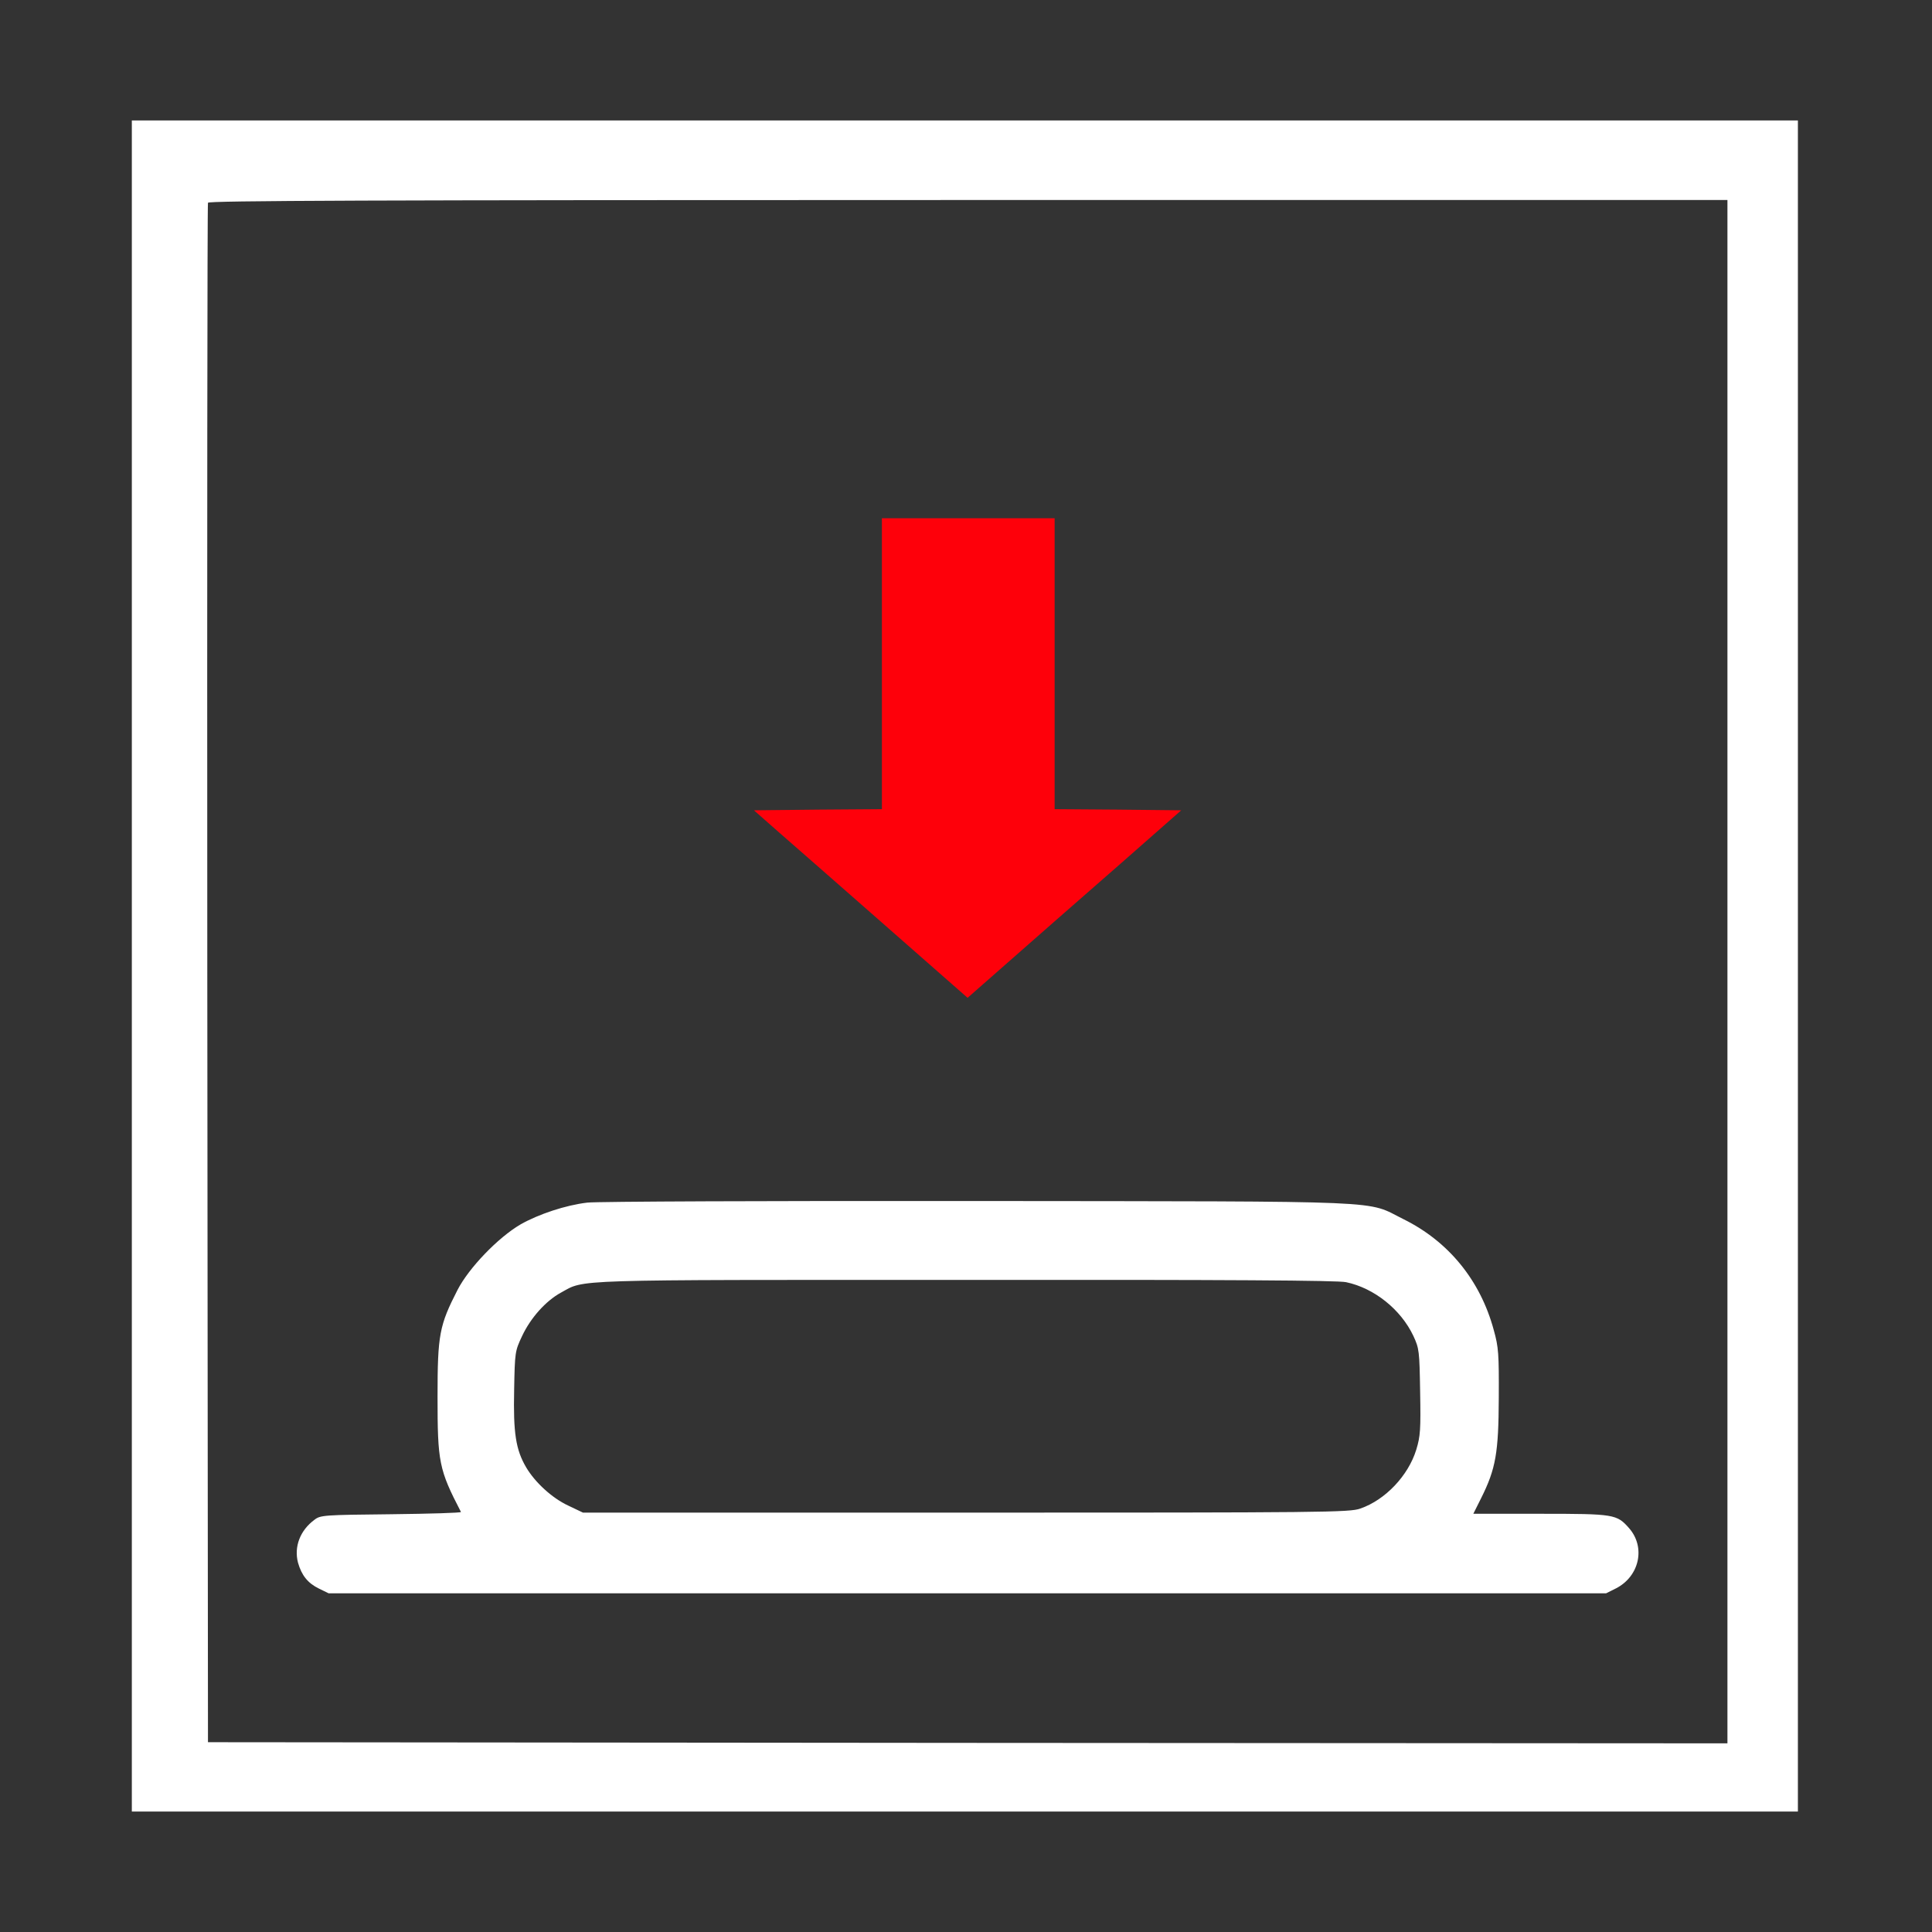
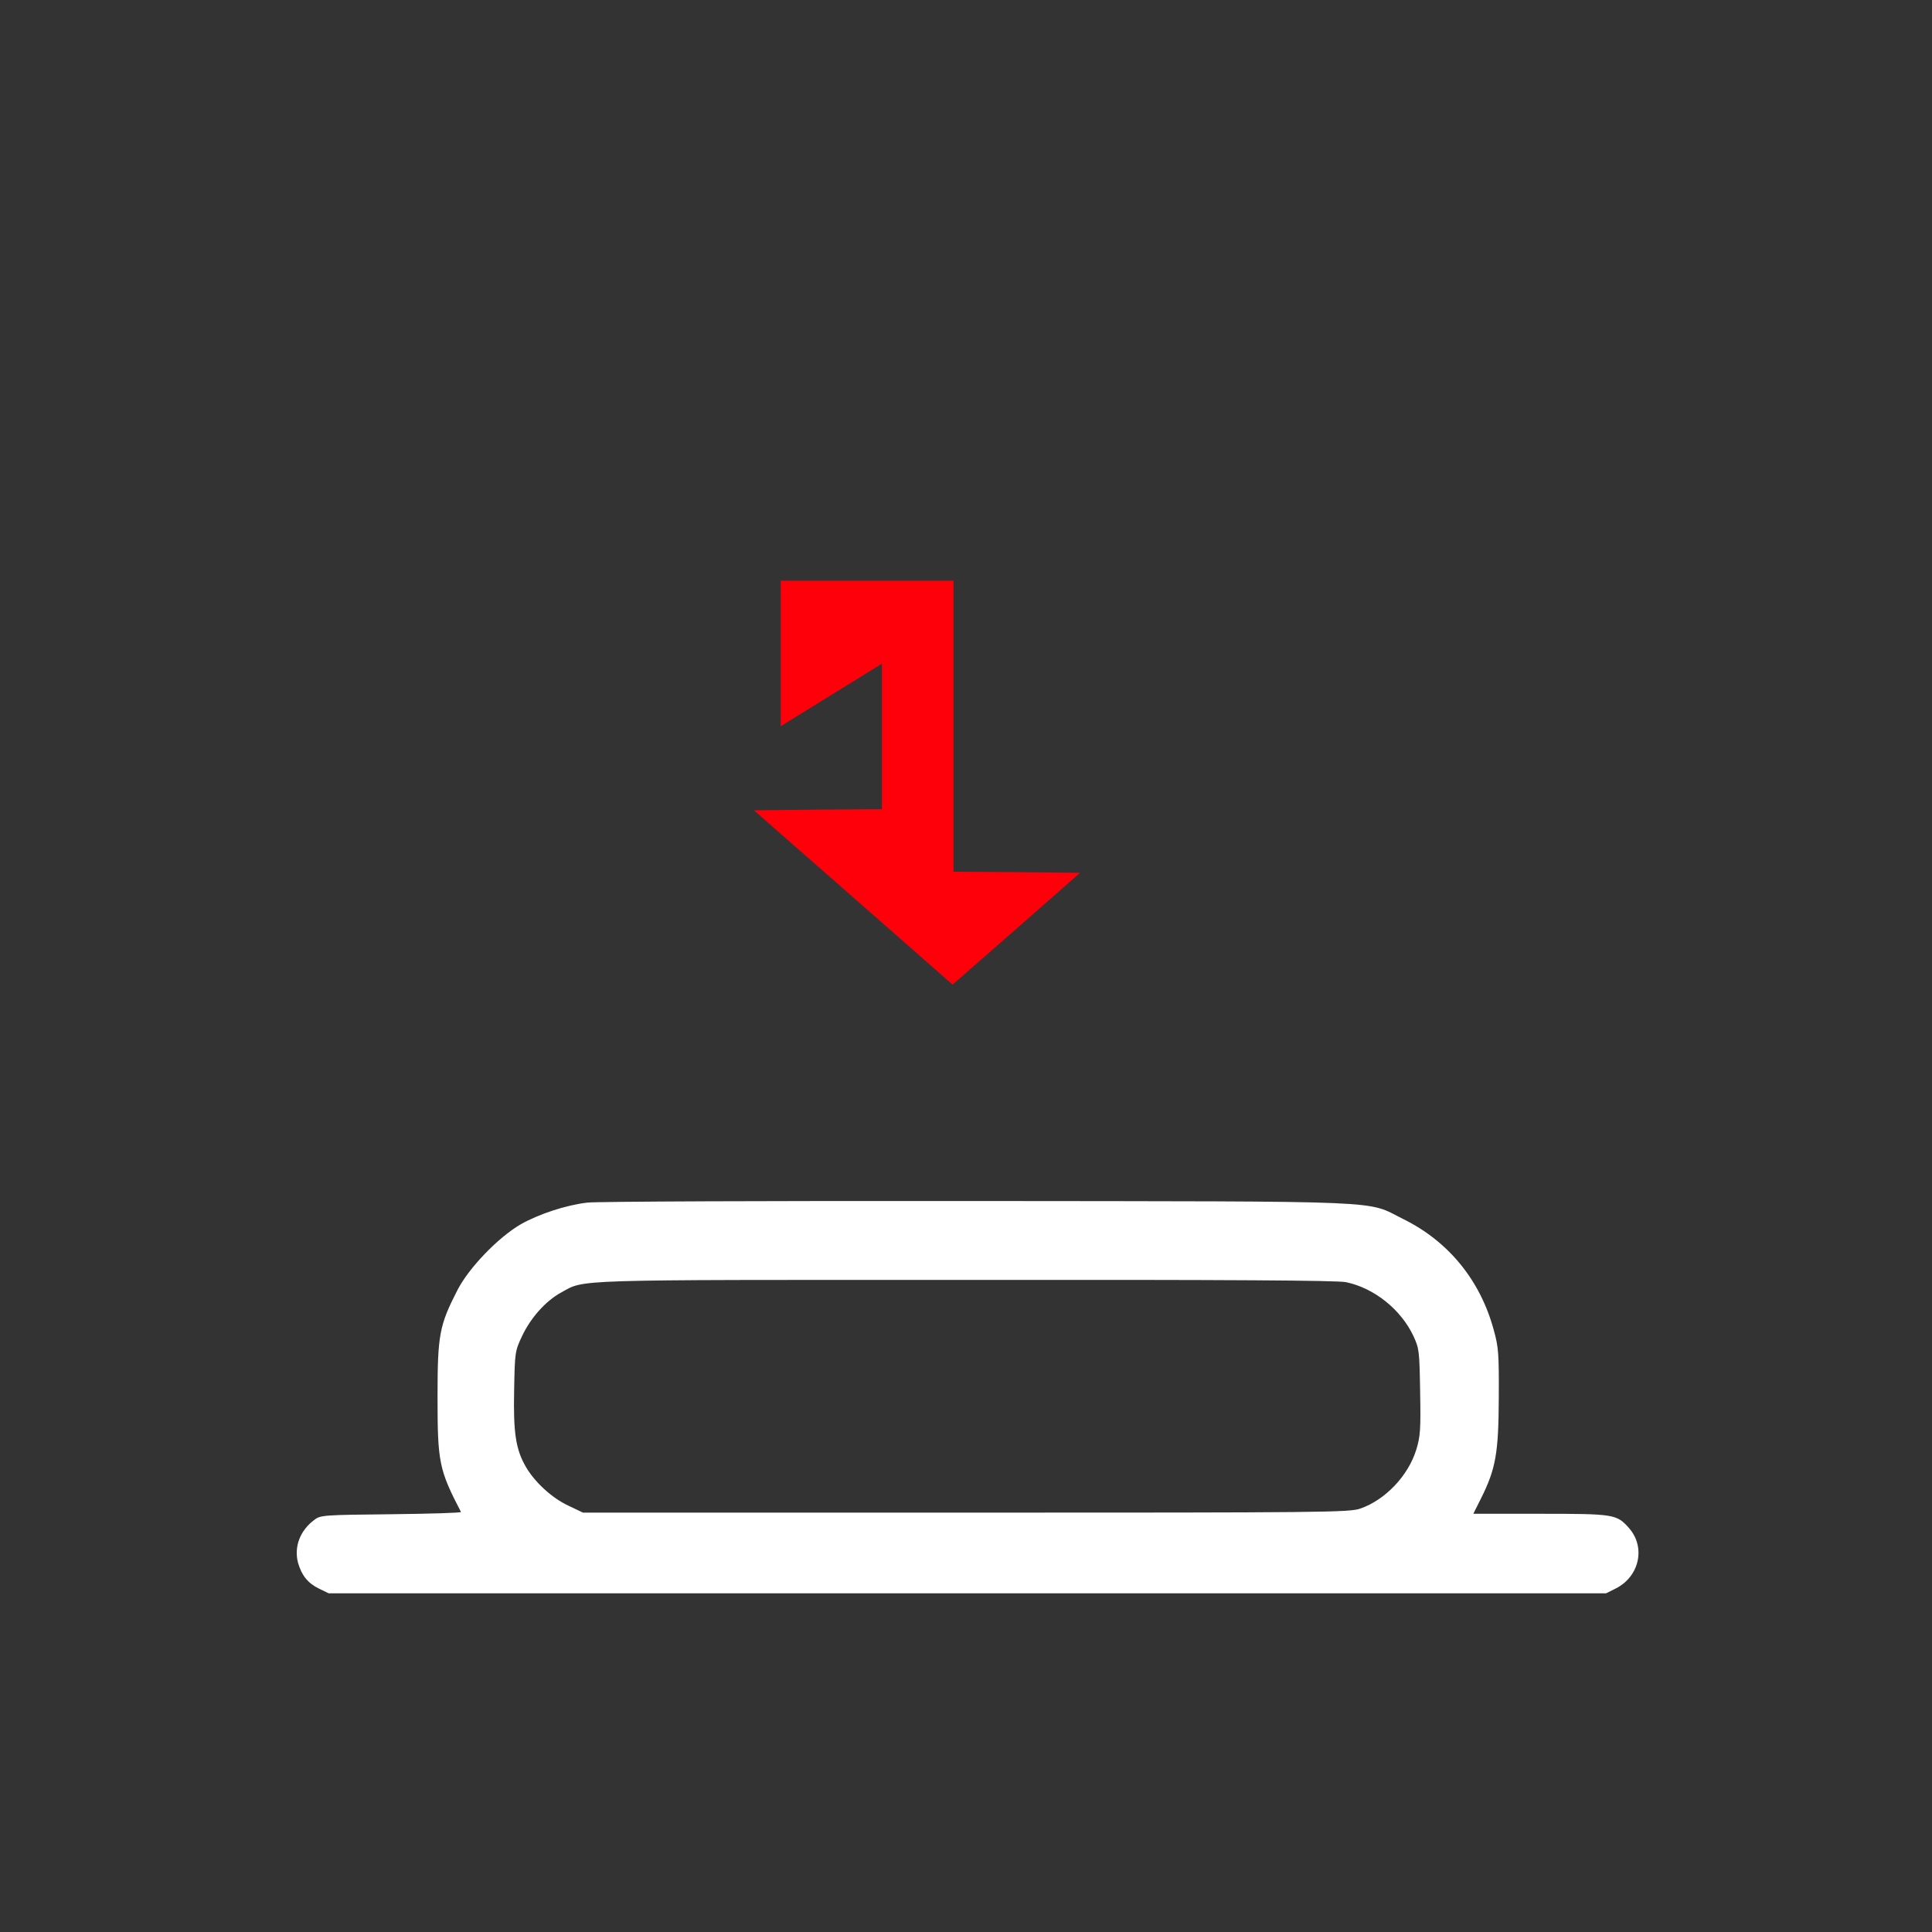
<svg xmlns="http://www.w3.org/2000/svg" version="1.0" width="850pt" height="850pt" viewBox="0 0 850 850" preserveAspectRatio="xMidYMid meet">
  <rect x="0" y="0" width="850" height="850" fill="#333333" stroke="none" />
  <g transform="translate(0,850) scale(0.1,-0.1)" fill="#000000" stroke="none">
-     <path fill="#ffffff" d="M580 4250 l0 -3720 3665 0 3665 0 0 3720 0 3720 -3665 0 -3665 0 0 -3720z m7020 -25 l0 -3395 -3342 2 -3343 3 -3 3380 c-1 1859 0 3386 3 3393 3 9 682 12 3345 12 l3340 0 0 -3395z" />
-     <path fill="#fe000a" d="M3880 5580 l0 -640 -281 -2 -282 -3 109 -96 c60 -52 242 -212 404 -354 162 -142 325 -285 361 -317 l66 -58 379 333 c209 182 420 368 470 412 l91 80 -278 3 -279 2 0 640 0 640 -380 0 -380 0 0 -640z" />
+     <path fill="#fe000a" d="M3880 5580 l0 -640 -281 -2 -282 -3 109 -96 c60 -52 242 -212 404 -354 162 -142 325 -285 361 -317 c209 182 420 368 470 412 l91 80 -278 3 -279 2 0 640 0 640 -380 0 -380 0 0 -640z" />
    <path fill="#ffffff" d="M2584 3209 c-95 -11 -215 -51 -294 -96 -99 -58 -227 -191 -277 -288 -80 -156 -88 -197 -88 -470 0 -288 6 -320 103 -507 2 -4 -136 -8 -307 -10 -295 -3 -311 -4 -337 -24 -64 -47 -91 -119 -73 -189 16 -56 43 -90 92 -114 l43 -21 2810 0 2810 0 44 22 c103 53 131 181 57 265 -54 61 -64 63 -391 63 l-294 0 34 68 c65 130 77 200 78 442 1 194 -1 223 -22 298 -59 219 -199 390 -397 488 -170 84 -24 78 -1875 80 -905 1 -1677 -2 -1716 -7z m3338 -350 c124 -26 241 -120 296 -236 26 -56 27 -66 30 -246 3 -167 1 -196 -17 -255 -35 -114 -136 -221 -246 -259 -47 -17 -155 -18 -1735 -18 l-1685 0 -65 31 c-71 33 -146 102 -185 168 -46 78 -57 152 -53 340 3 168 4 172 35 238 38 81 105 155 171 191 108 59 15 56 1779 56 1158 1 1637 -2 1675 -10z" />
  </g>
</svg>